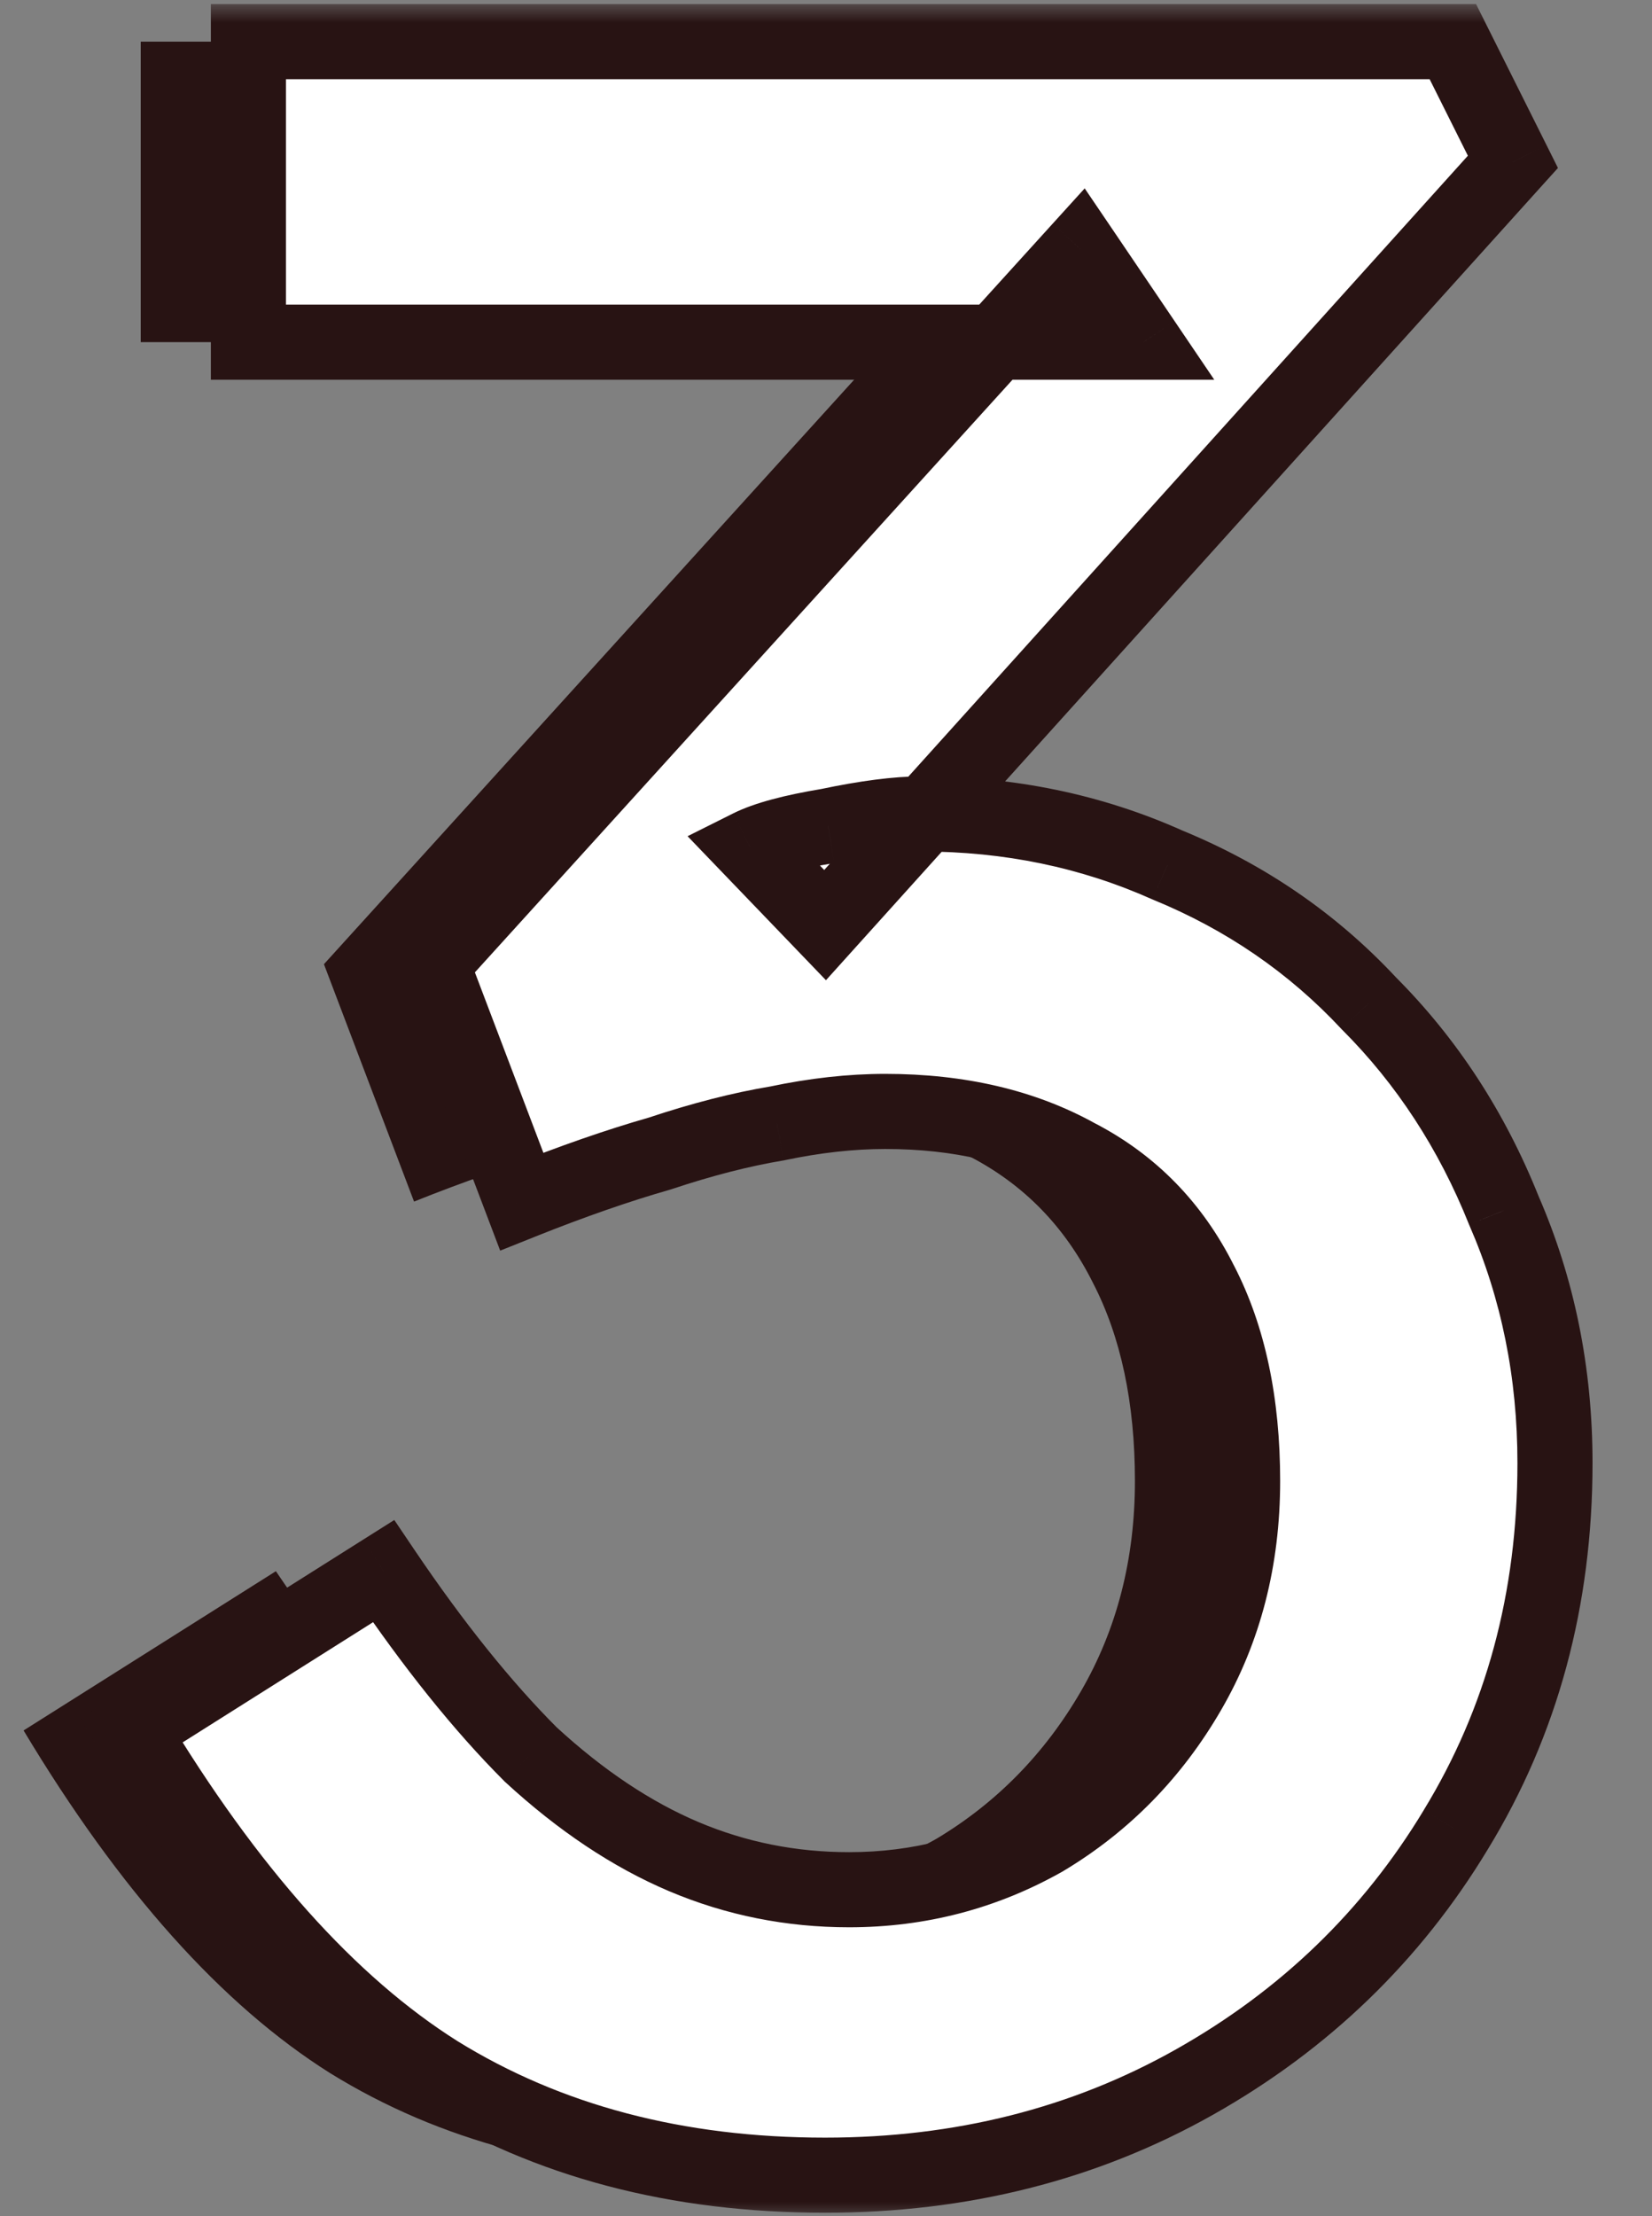
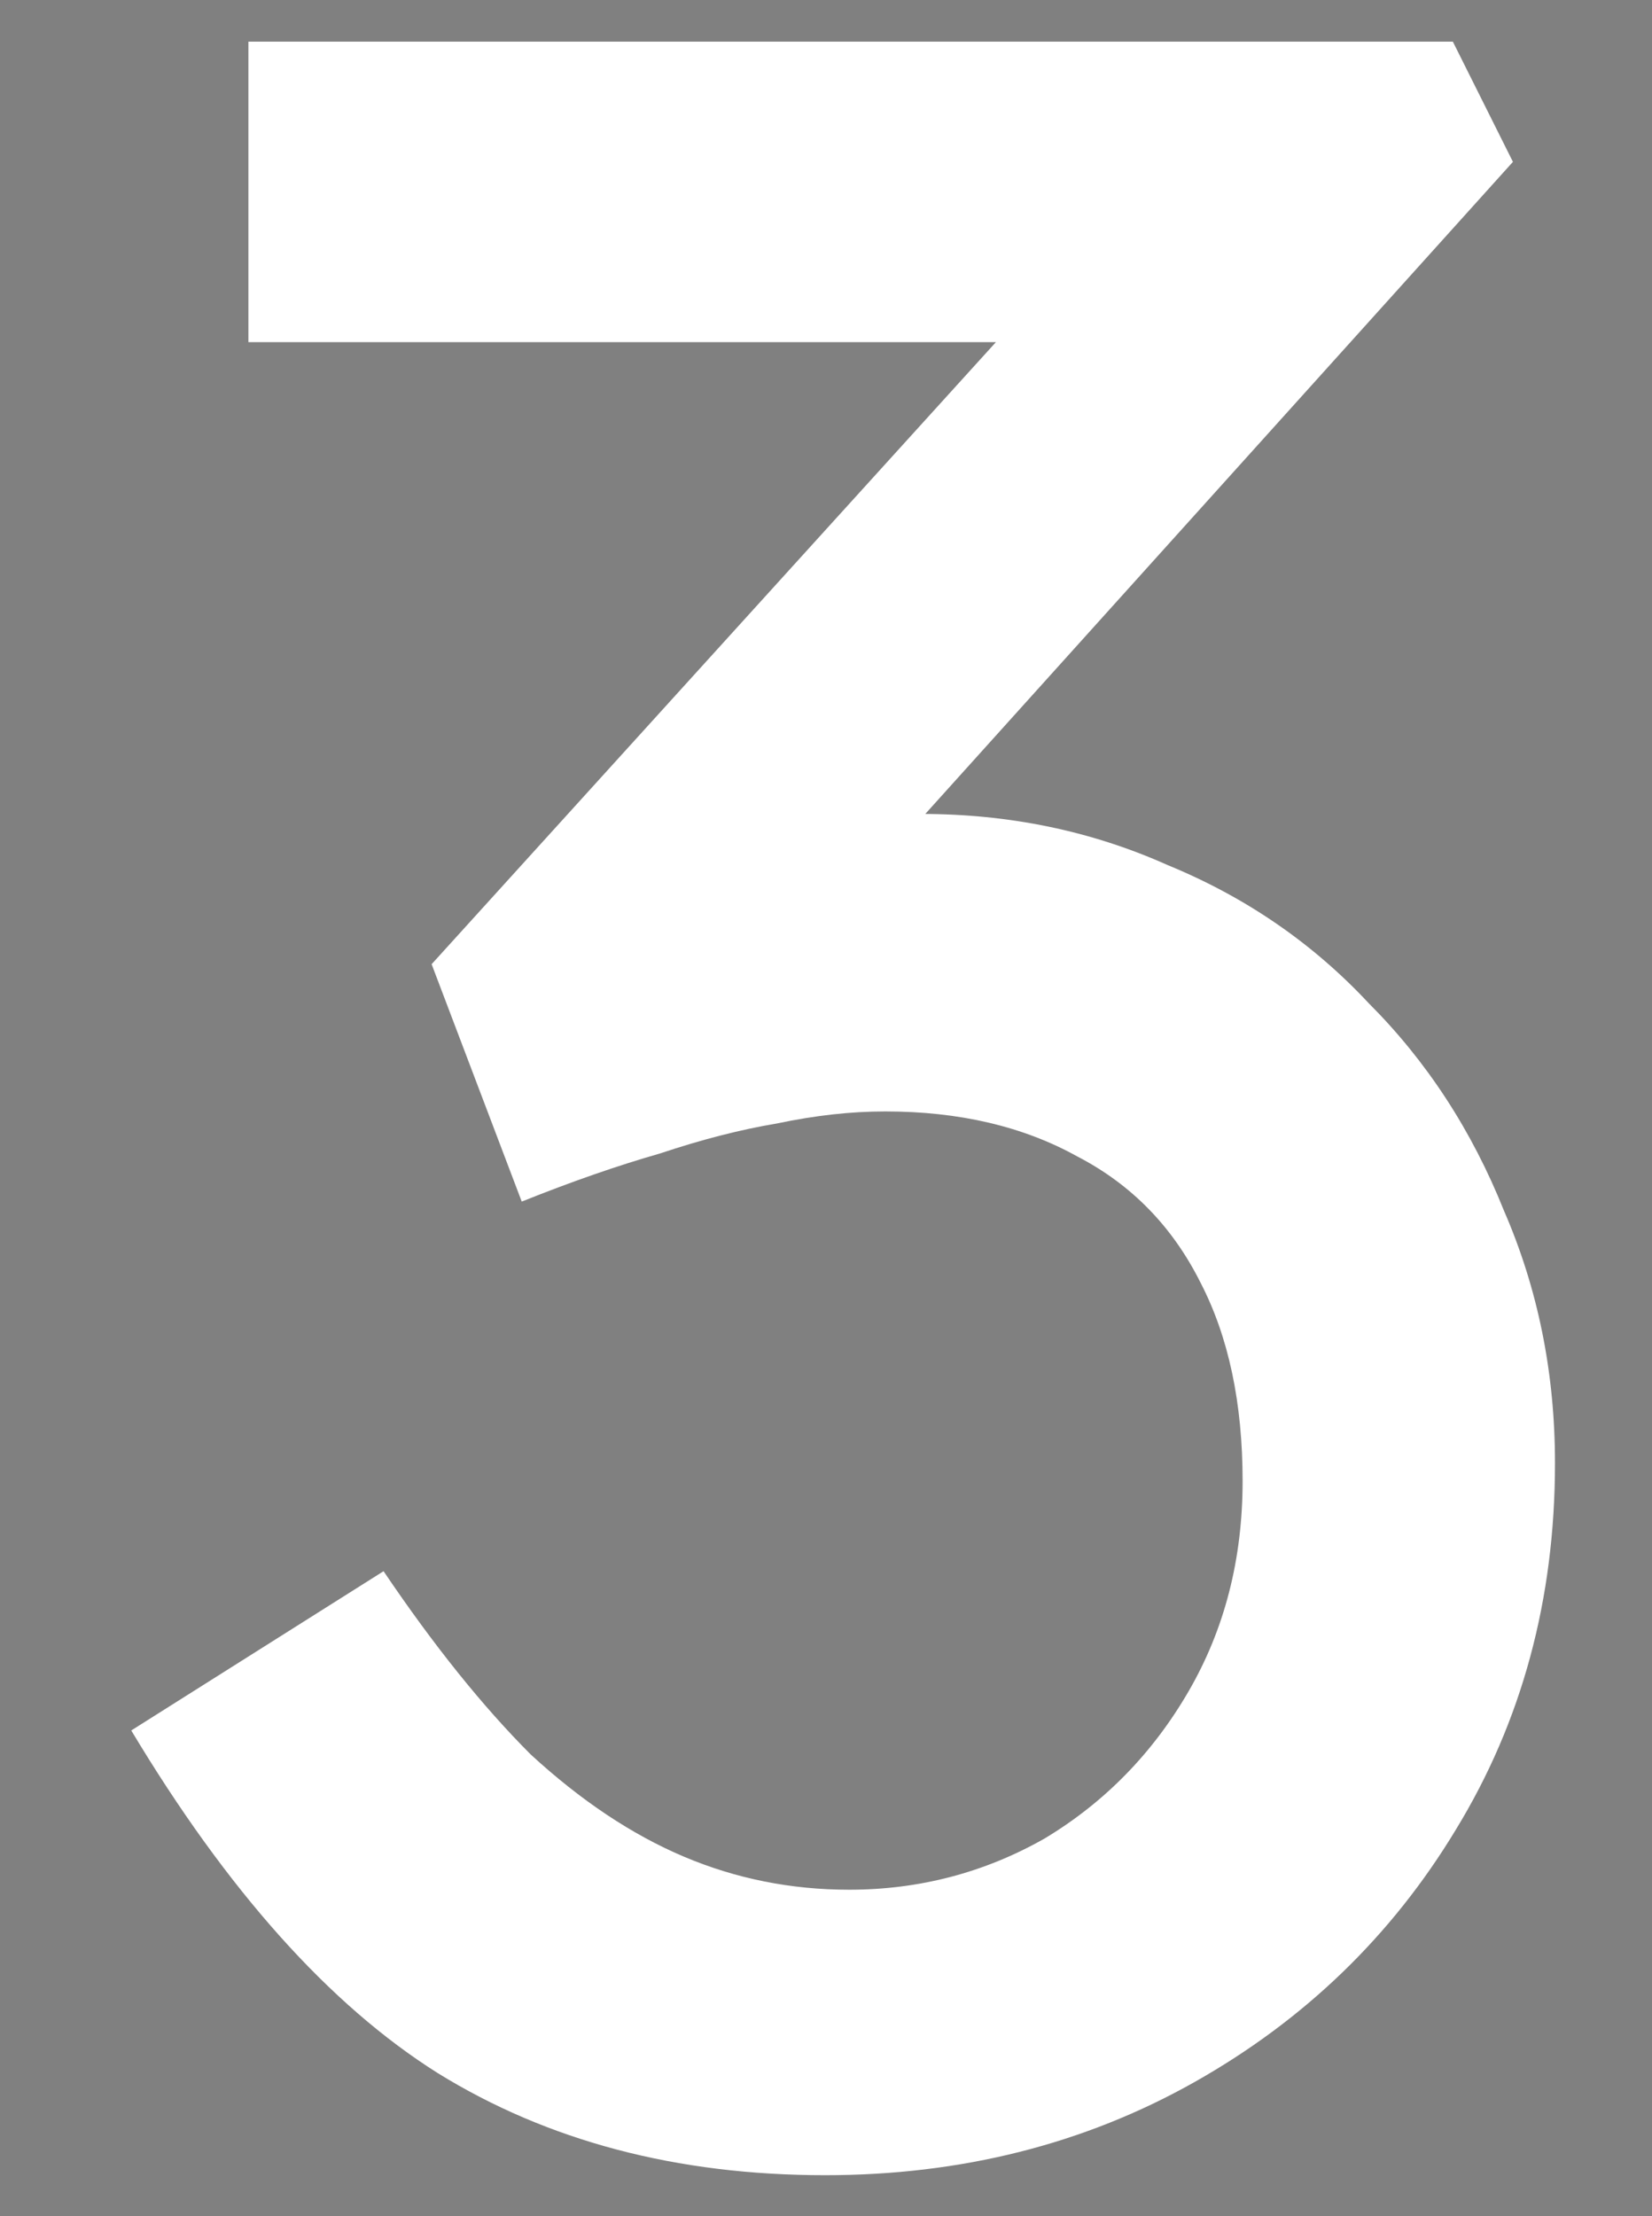
<svg xmlns="http://www.w3.org/2000/svg" width="44" height="59" viewBox="0 0 44 59" fill="none">
  <rect x="0" y="0" width="44" height="59" fill="#808080" stroke="none" />
-   <path d="M19.108 57.909C15.161 57.909 11.721 57.002 8.788 55.189C5.908 53.375 3.188 50.335 0.628 46.069L7.348 41.829C8.681 43.802 9.988 45.429 11.268 46.709C12.601 47.935 13.961 48.842 15.348 49.429C16.734 50.015 18.201 50.309 19.748 50.309C21.614 50.309 23.348 49.855 24.948 48.949C26.548 47.989 27.828 46.682 28.788 45.029C29.748 43.375 30.228 41.509 30.228 39.429C30.228 37.349 29.854 35.589 29.108 34.149C28.361 32.655 27.268 31.535 25.828 30.789C24.388 29.989 22.681 29.589 20.708 29.589C19.801 29.589 18.841 29.695 17.828 29.909C16.868 30.069 15.828 30.335 14.708 30.709C13.588 31.029 12.361 31.455 11.028 31.989L8.628 25.669L25.908 6.629L27.588 9.109H3.748V1.109H35.828L37.428 4.309L19.108 24.629L17.108 22.549C17.534 22.335 18.228 22.149 19.188 21.989C20.201 21.775 21.028 21.669 21.668 21.669C24.014 21.669 26.201 22.122 28.228 23.029C30.308 23.882 32.094 25.109 33.588 26.709C35.134 28.255 36.334 30.095 37.188 32.229C38.094 34.309 38.548 36.549 38.548 38.949C38.548 42.575 37.668 45.829 35.908 48.709C34.201 51.535 31.881 53.775 28.948 55.429C26.014 57.082 22.734 57.909 19.108 57.909Z" fill="#281313" />
  <mask id="path-2-outside-1_1568_1161" maskUnits="userSpaceOnUse" x="2.068" y="0.109" width="41" height="59" fill="black">
-     <rect fill="white" x="2.068" y="0.109" width="41" height="59" />
-     <path d="M21.976 57.909C18.029 57.909 14.589 57.002 11.656 55.189C8.776 53.375 6.056 50.335 3.496 46.069L10.216 41.829C11.549 43.802 12.856 45.429 14.136 46.709C15.469 47.935 16.829 48.842 18.216 49.429C19.602 50.015 21.069 50.309 22.616 50.309C24.482 50.309 26.216 49.855 27.816 48.949C29.416 47.989 30.696 46.682 31.656 45.029C32.616 43.375 33.096 41.509 33.096 39.429C33.096 37.349 32.722 35.589 31.976 34.149C31.229 32.655 30.136 31.535 28.696 30.789C27.256 29.989 25.549 29.589 23.576 29.589C22.669 29.589 21.709 29.695 20.696 29.909C19.736 30.069 18.696 30.335 17.576 30.709C16.456 31.029 15.229 31.455 13.896 31.989L11.496 25.669L28.776 6.629L30.456 9.109H6.616V1.109H38.696L40.296 4.309L21.976 24.629L19.976 22.549C20.402 22.335 21.096 22.149 22.056 21.989C23.069 21.775 23.896 21.669 24.536 21.669C26.882 21.669 29.069 22.122 31.096 23.029C33.176 23.882 34.962 25.109 36.456 26.709C38.002 28.255 39.202 30.095 40.056 32.229C40.962 34.309 41.416 36.549 41.416 38.949C41.416 42.575 40.536 45.829 38.776 48.709C37.069 51.535 34.749 53.775 31.816 55.429C28.882 57.082 25.602 57.909 21.976 57.909Z" />
-   </mask>
+     </mask>
  <path d="M21.976 57.909C18.029 57.909 14.589 57.002 11.656 55.189C8.776 53.375 6.056 50.335 3.496 46.069L10.216 41.829C11.549 43.802 12.856 45.429 14.136 46.709C15.469 47.935 16.829 48.842 18.216 49.429C19.602 50.015 21.069 50.309 22.616 50.309C24.482 50.309 26.216 49.855 27.816 48.949C29.416 47.989 30.696 46.682 31.656 45.029C32.616 43.375 33.096 41.509 33.096 39.429C33.096 37.349 32.722 35.589 31.976 34.149C31.229 32.655 30.136 31.535 28.696 30.789C27.256 29.989 25.549 29.589 23.576 29.589C22.669 29.589 21.709 29.695 20.696 29.909C19.736 30.069 18.696 30.335 17.576 30.709C16.456 31.029 15.229 31.455 13.896 31.989L11.496 25.669L28.776 6.629L30.456 9.109H6.616V1.109H38.696L40.296 4.309L21.976 24.629L19.976 22.549C20.402 22.335 21.096 22.149 22.056 21.989C23.069 21.775 23.896 21.669 24.536 21.669C26.882 21.669 29.069 22.122 31.096 23.029C33.176 23.882 34.962 25.109 36.456 26.709C38.002 28.255 39.202 30.095 40.056 32.229C40.962 34.309 41.416 36.549 41.416 38.949C41.416 42.575 40.536 45.829 38.776 48.709C37.069 51.535 34.749 53.775 31.816 55.429C28.882 57.082 25.602 57.909 21.976 57.909Z" fill="white" />
-   <path d="M11.656 55.189L11.123 56.035L11.13 56.039L11.656 55.189ZM3.496 46.069L2.962 45.223L2.135 45.745L2.638 46.583L3.496 46.069ZM10.216 41.829L11.044 41.269L10.502 40.466L9.682 40.983L10.216 41.829ZM14.136 46.709L13.429 47.416L13.443 47.431L13.459 47.445L14.136 46.709ZM18.216 49.429L17.826 50.35L18.216 49.429ZM27.816 48.949L28.309 49.819L28.32 49.812L28.33 49.806L27.816 48.949ZM31.976 34.149L31.081 34.596L31.085 34.602L31.088 34.609L31.976 34.149ZM28.696 30.789L28.21 31.663L28.223 31.67L28.235 31.676L28.696 30.789ZM20.696 29.909L20.86 30.895L20.881 30.892L20.902 30.887L20.696 29.909ZM17.576 30.709L17.851 31.67L17.871 31.664L17.892 31.657L17.576 30.709ZM13.896 31.989L12.961 32.344L13.322 33.295L14.267 32.917L13.896 31.989ZM11.496 25.669L10.755 24.997L10.343 25.451L10.561 26.024L11.496 25.669ZM28.776 6.629L29.604 6.068L28.89 5.015L28.035 5.957L28.776 6.629ZM30.456 9.109V10.109H32.341L31.284 8.548L30.456 9.109ZM6.616 9.109H5.616V10.109H6.616V9.109ZM6.616 1.109V0.109H5.616V1.109H6.616ZM38.696 1.109L39.59 0.661L39.314 0.109H38.696V1.109ZM40.296 4.309L41.038 4.978L41.495 4.472L41.19 3.861L40.296 4.309ZM21.976 24.629L21.255 25.322L21.999 26.096L22.718 25.298L21.976 24.629ZM19.976 22.549L19.529 21.654L18.313 22.262L19.255 23.242L19.976 22.549ZM22.056 21.989L22.22 22.975L22.241 22.972L22.262 22.967L22.056 21.989ZM31.096 23.029L30.687 23.942L30.702 23.948L30.716 23.954L31.096 23.029ZM36.456 26.709L35.725 27.391L35.736 27.404L35.749 27.416L36.456 26.709ZM40.056 32.229L39.127 32.6L39.133 32.614L39.139 32.628L40.056 32.229ZM38.776 48.709L37.922 48.187L37.92 48.192L38.776 48.709ZM31.816 55.429L31.325 54.557L31.816 55.429ZM21.976 56.909C18.187 56.909 14.935 56.04 12.182 54.338L11.13 56.039C14.243 57.964 17.871 58.909 21.976 58.909V56.909ZM12.189 54.342C9.488 52.642 6.867 49.744 4.353 45.554L2.638 46.583C5.244 50.927 8.063 54.108 11.123 56.035L12.189 54.342ZM4.029 46.914L10.749 42.674L9.682 40.983L2.962 45.223L4.029 46.914ZM9.387 42.389C10.746 44.399 12.092 46.079 13.429 47.416L14.843 46.002C13.62 44.778 12.352 43.205 11.044 41.269L9.387 42.389ZM13.459 47.445C14.86 48.734 16.315 49.71 17.826 50.35L18.605 48.508C17.343 47.974 16.078 47.137 14.813 45.973L13.459 47.445ZM17.826 50.35C19.34 50.99 20.939 51.309 22.616 51.309V49.309C21.199 49.309 19.865 49.041 18.605 48.508L17.826 50.35ZM22.616 51.309C24.652 51.309 26.556 50.812 28.309 49.819L27.323 48.079C25.875 48.899 24.312 49.309 22.616 49.309V51.309ZM28.33 49.806C30.079 48.757 31.478 47.327 32.52 45.531L30.791 44.526C29.914 46.037 28.753 47.22 27.301 48.091L28.33 49.806ZM32.52 45.531C33.577 43.712 34.096 41.669 34.096 39.429H32.096C32.096 41.348 31.655 43.039 30.791 44.526L32.52 45.531ZM34.096 39.429C34.096 37.232 33.702 35.305 32.864 33.688L31.088 34.609C31.743 35.872 32.096 37.465 32.096 39.429H34.096ZM32.87 33.701C32.032 32.025 30.79 30.748 29.156 29.901L28.235 31.676C29.482 32.323 30.426 33.286 31.081 34.596L32.87 33.701ZM29.181 29.915C27.566 29.017 25.686 28.589 23.576 28.589V30.589C25.413 30.589 26.945 30.96 28.21 31.663L29.181 29.915ZM23.576 28.589C22.591 28.589 21.561 28.704 20.49 28.93L20.902 30.887C21.857 30.686 22.747 30.589 23.576 30.589V28.589ZM20.531 28.922C19.51 29.092 18.419 29.373 17.259 29.76L17.892 31.657C18.973 31.297 19.961 31.045 20.86 30.895L20.531 28.922ZM17.301 29.747C16.142 30.078 14.882 30.517 13.524 31.06L14.267 32.917C15.576 32.394 16.77 31.979 17.851 31.67L17.301 29.747ZM14.831 31.634L12.431 25.314L10.561 26.024L12.961 32.344L14.831 31.634ZM12.236 26.341L29.516 7.301L28.035 5.957L10.755 24.997L12.236 26.341ZM27.948 7.189L29.628 9.669L31.284 8.548L29.604 6.068L27.948 7.189ZM30.456 8.109H6.616V10.109H30.456V8.109ZM7.616 9.109V1.109H5.616V9.109H7.616ZM6.616 2.109H38.696V0.109H6.616V2.109ZM37.801 1.556L39.401 4.756L41.19 3.861L39.59 0.661L37.801 1.556ZM39.553 3.639L21.233 23.959L22.718 25.298L41.038 4.978L39.553 3.639ZM22.697 23.936L20.697 21.855L19.255 23.242L21.255 25.322L22.697 23.936ZM20.423 23.443C20.709 23.3 21.279 23.132 22.22 22.975L21.891 21.002C20.913 21.165 20.096 21.371 19.529 21.654L20.423 23.443ZM22.262 22.967C23.243 22.761 23.994 22.669 24.536 22.669V20.669C23.797 20.669 22.895 20.79 21.85 21.01L22.262 22.967ZM24.536 22.669C26.75 22.669 28.796 23.096 30.687 23.942L31.504 22.116C29.342 21.148 27.015 20.669 24.536 20.669V22.669ZM30.716 23.954C32.667 24.754 34.332 25.899 35.725 27.391L37.187 26.026C35.593 24.318 33.685 23.01 31.475 22.104L30.716 23.954ZM35.749 27.416C37.195 28.862 38.322 30.586 39.127 32.6L40.984 31.857C40.083 29.605 38.81 27.649 37.163 26.002L35.749 27.416ZM39.139 32.628C39.988 34.575 40.416 36.678 40.416 38.949H42.416C42.416 36.419 41.937 34.042 40.972 31.829L39.139 32.628ZM40.416 38.949C40.416 42.406 39.579 45.476 37.922 48.187L39.629 49.23C41.492 46.181 42.416 42.745 42.416 38.949H40.416ZM37.92 48.192C36.304 50.868 34.111 52.987 31.325 54.557L32.307 56.3C35.387 54.564 37.834 52.203 39.632 49.225L37.92 48.192ZM31.325 54.557C28.553 56.12 25.444 56.909 21.976 56.909V58.909C25.761 58.909 29.212 58.044 32.307 56.3L31.325 54.557Z" fill="#281313" mask="url(#path-2-outside-1_1568_1161)" />
</svg>